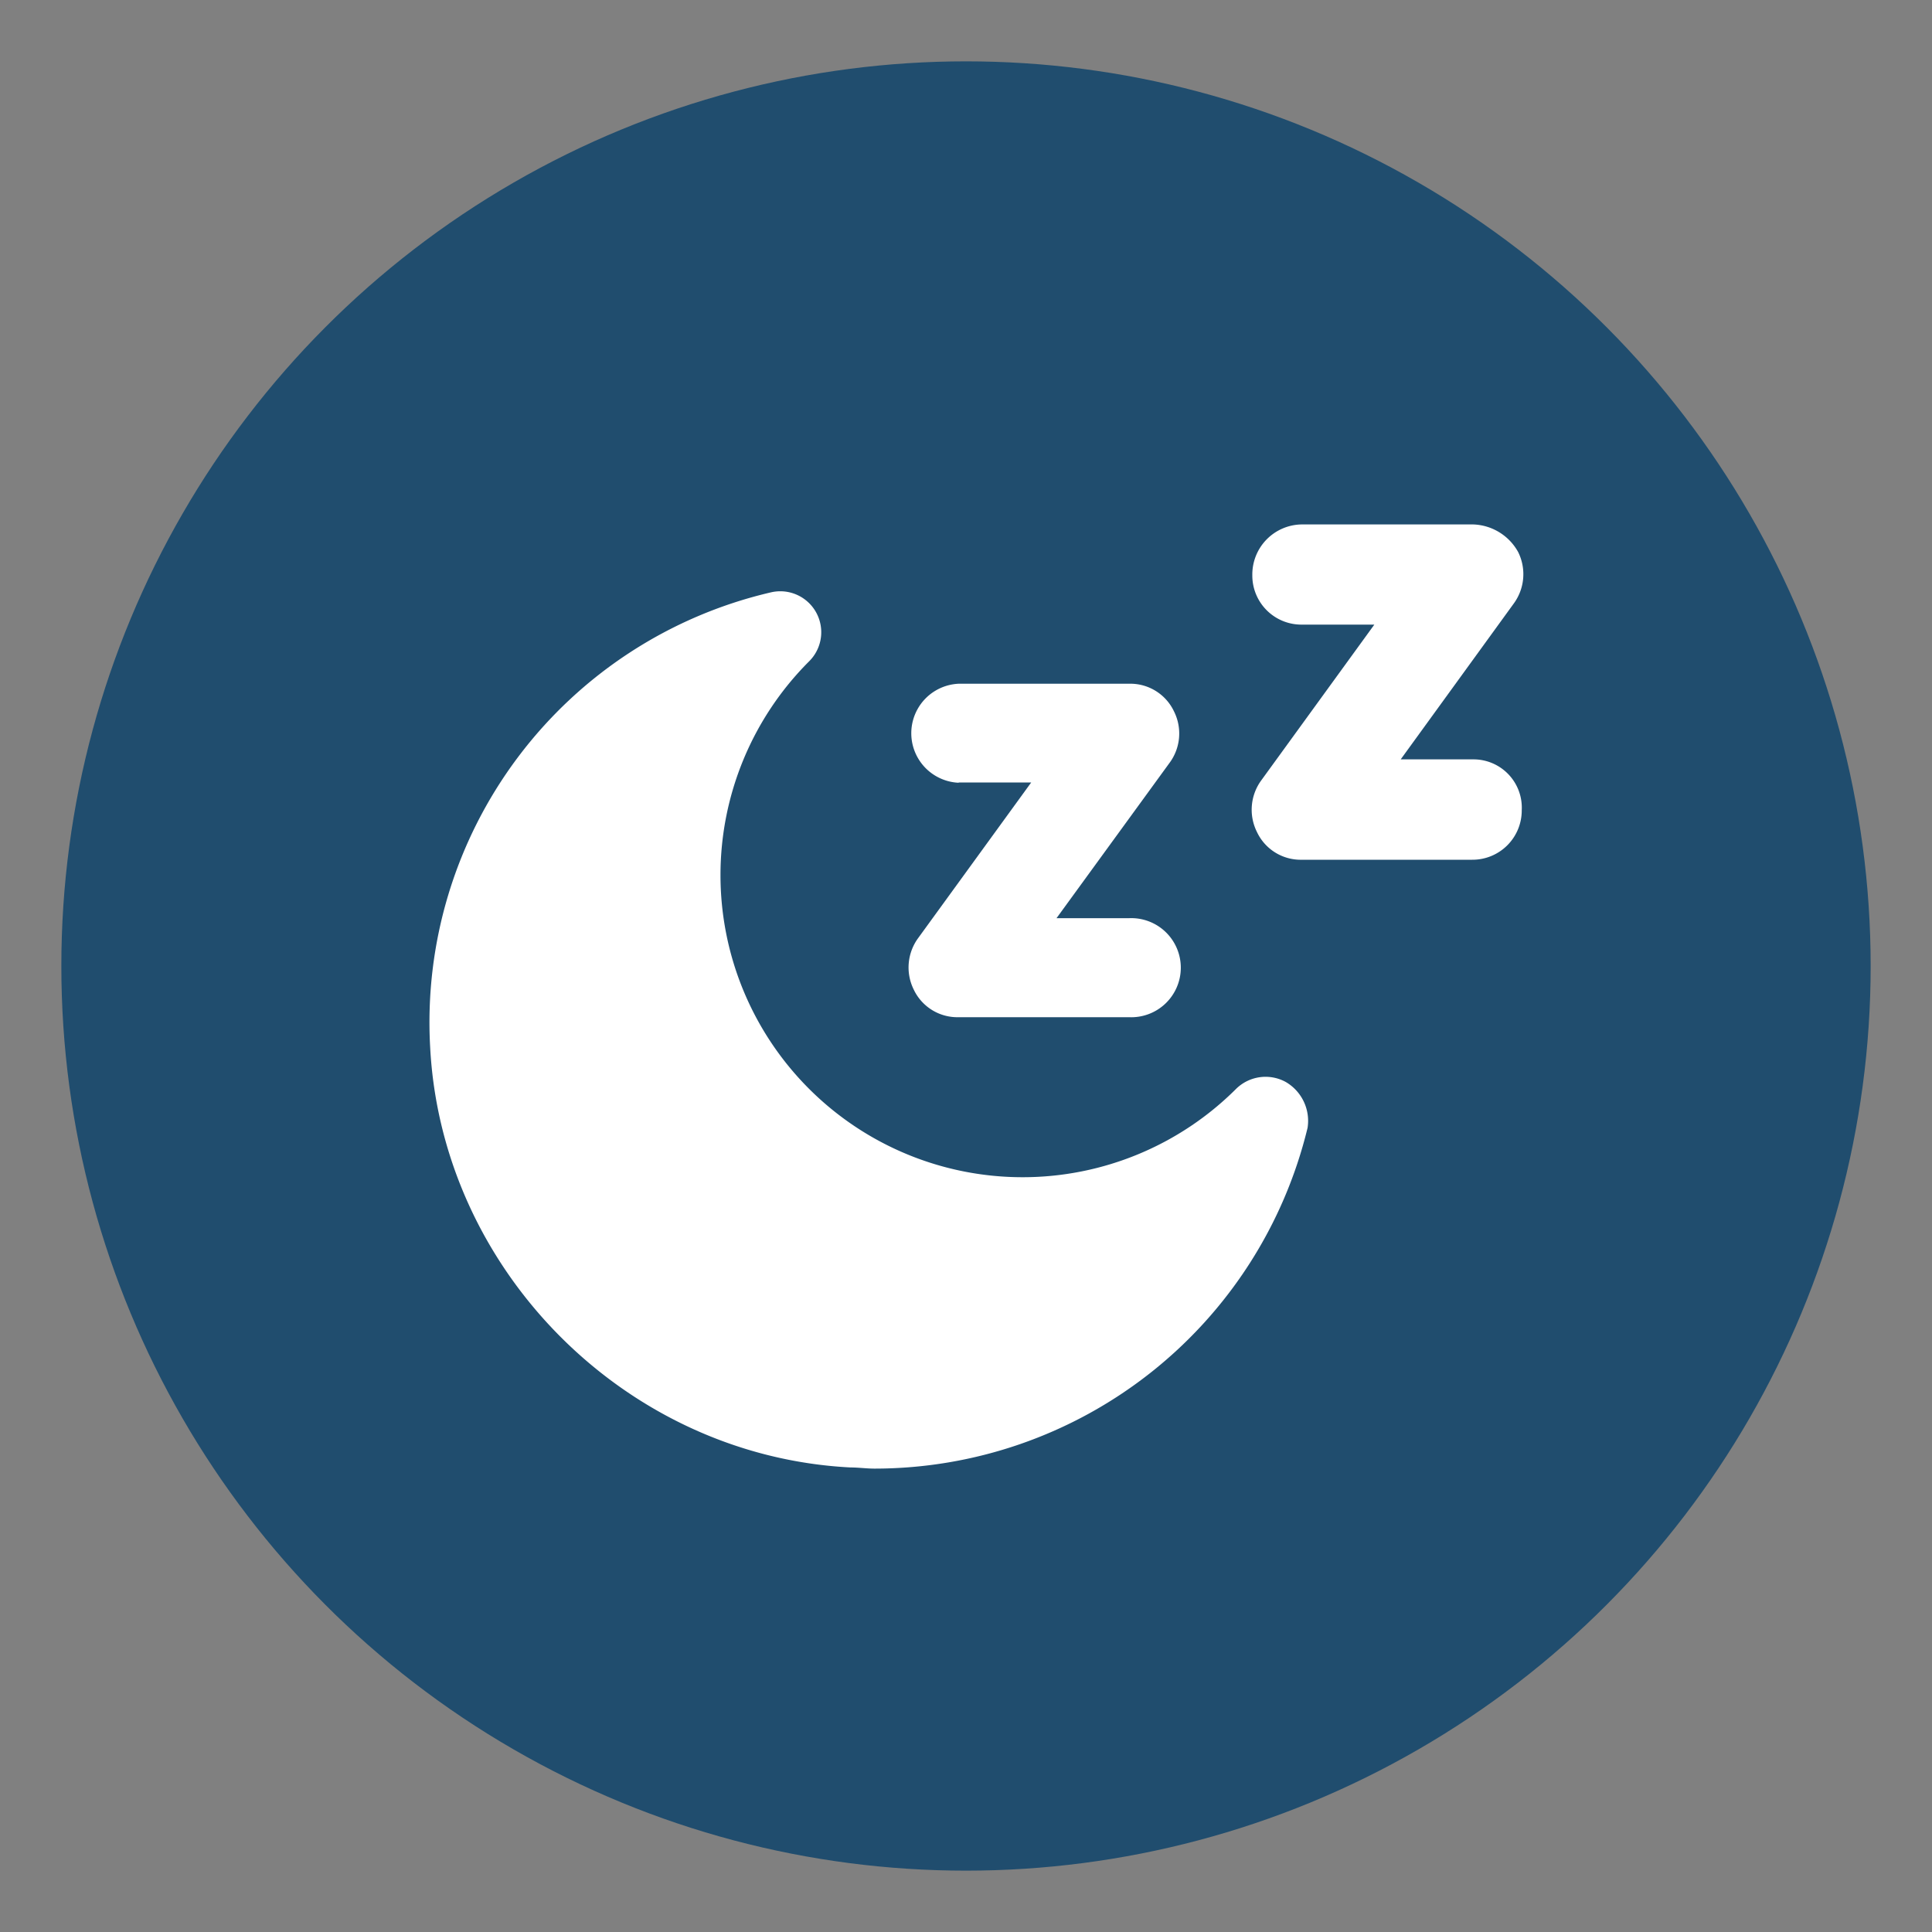
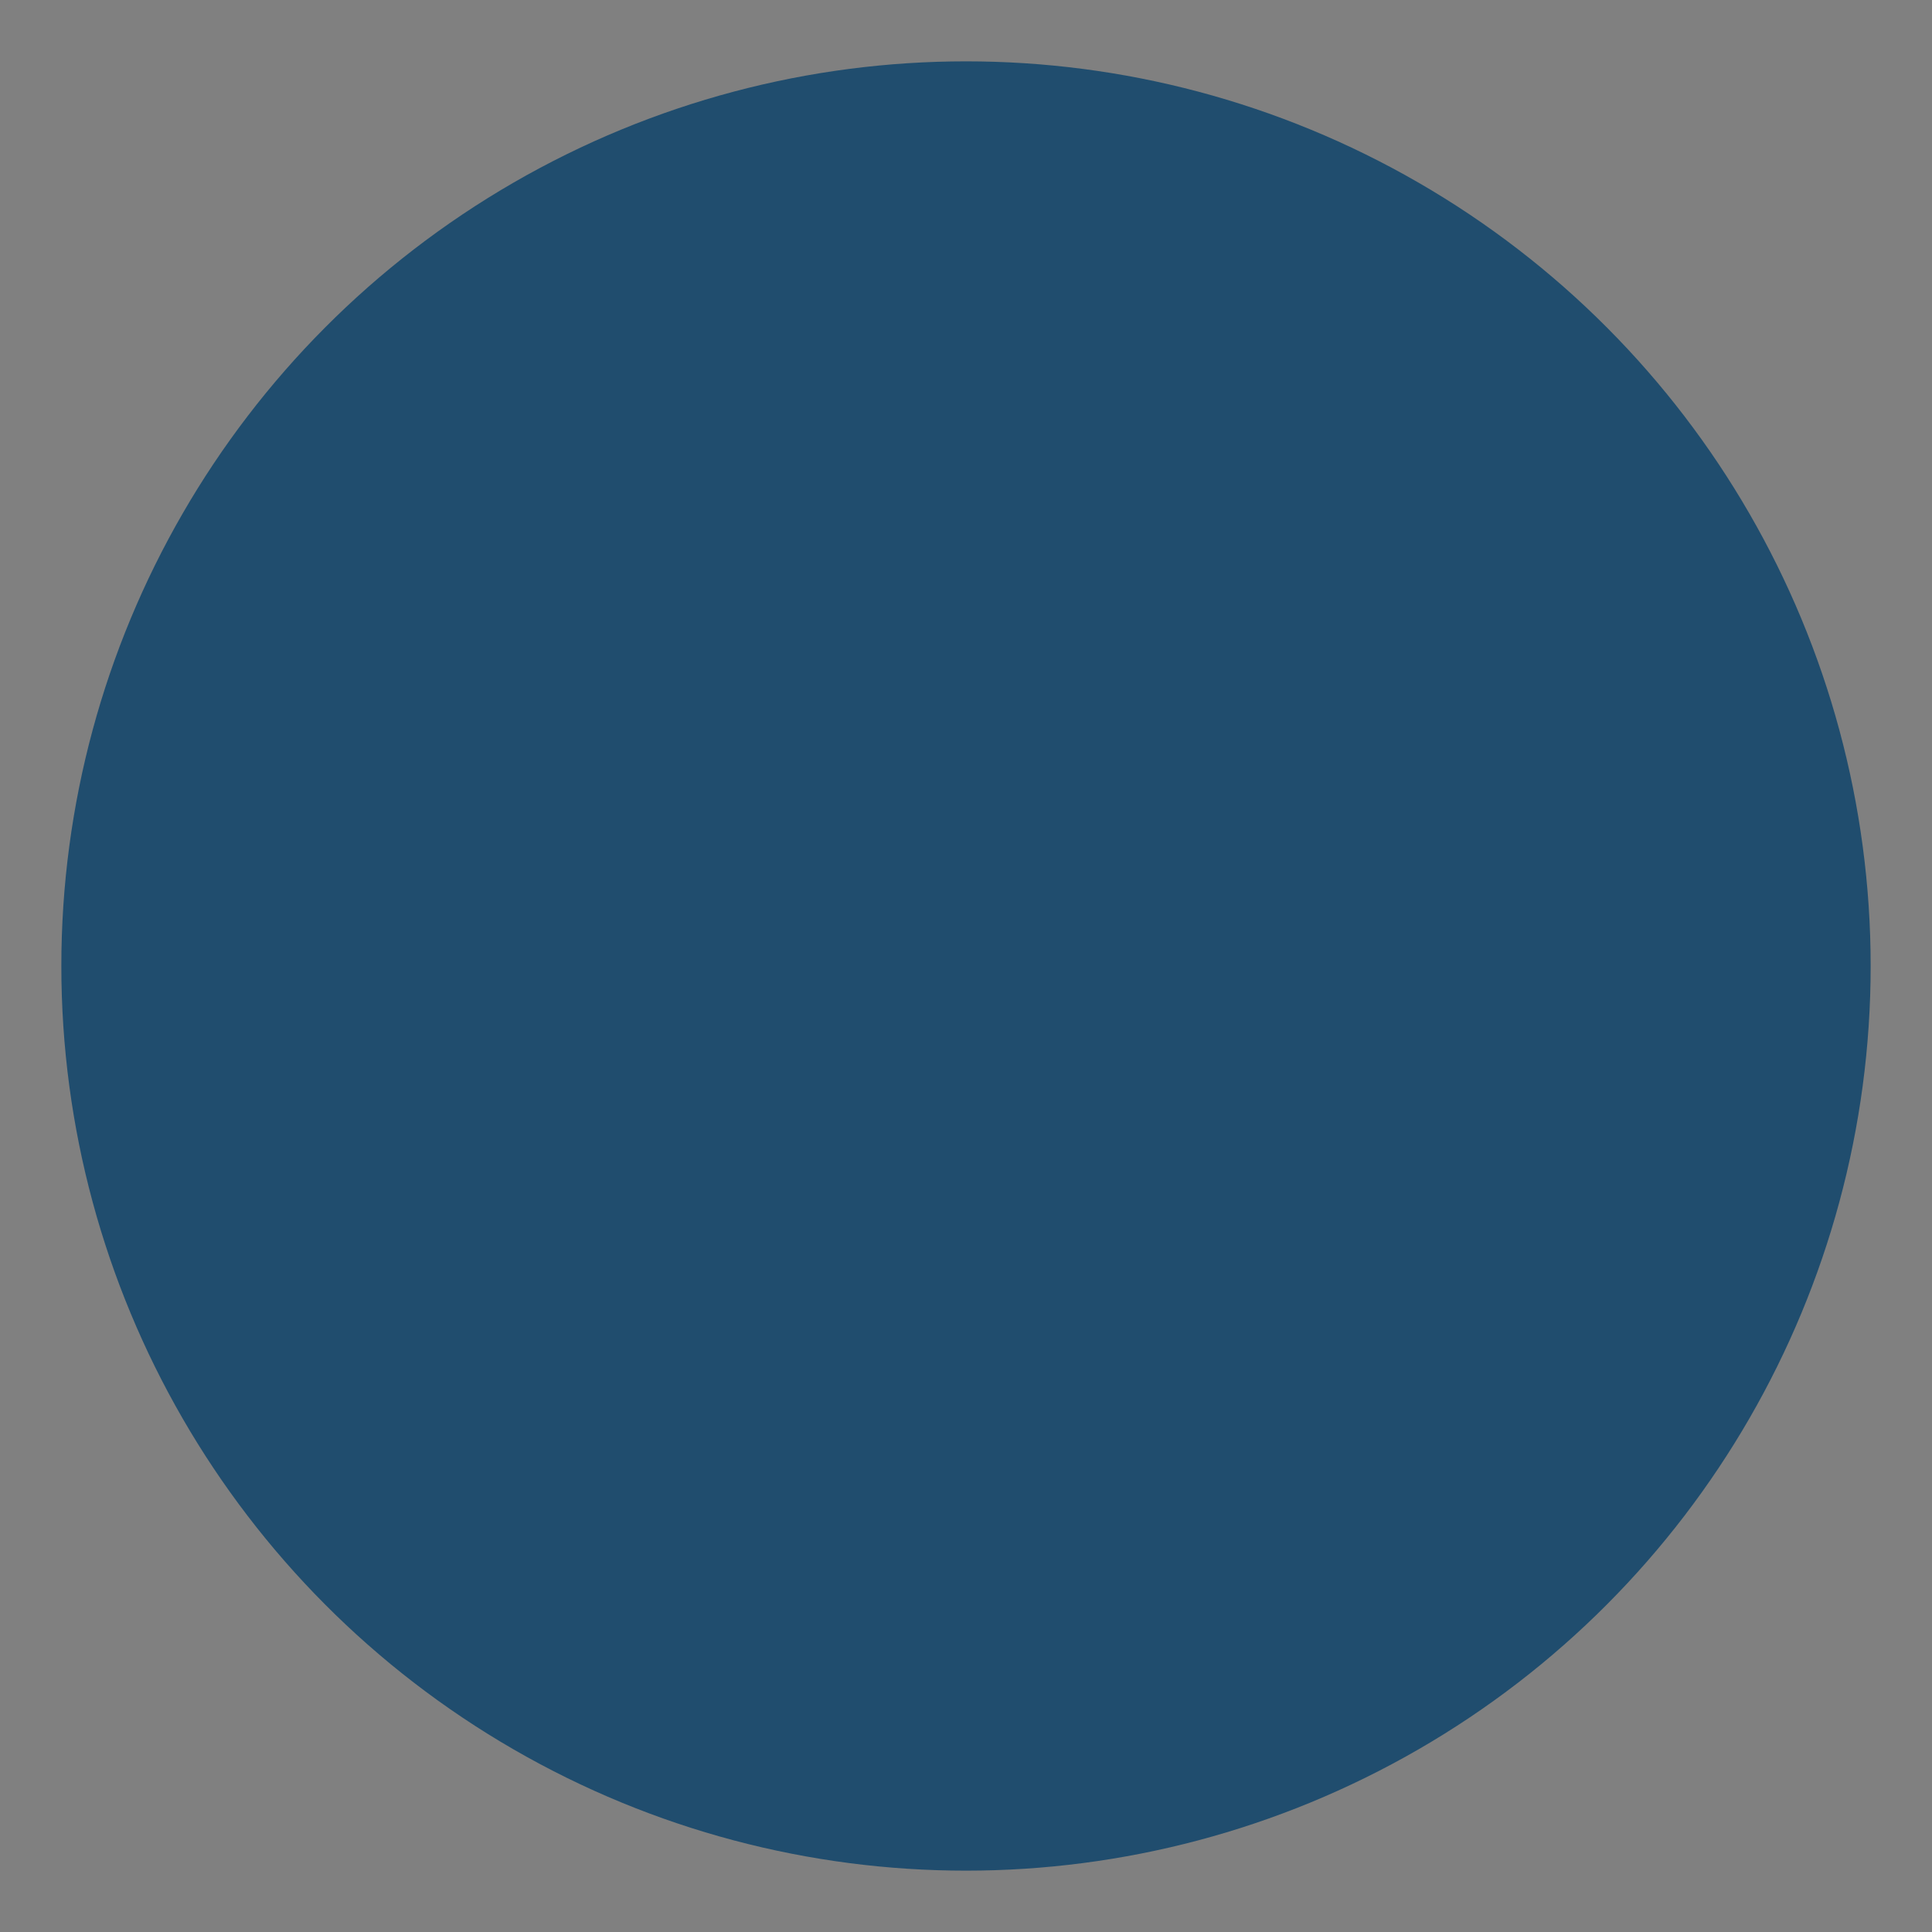
<svg xmlns="http://www.w3.org/2000/svg" id="Layer_1" data-name="Layer 1" viewBox="0 0 200 200">
  <rect x="0" y="0" width="200" height="200" fill="#808080" stroke="none" />
  <defs>
    <style>.cls-1{fill:#204d6e;}.cls-2{fill:#fff;}</style>
  </defs>
  <circle class="cls-1" cx="100" cy="100" r="93.65" />
-   <path class="cls-2" d="M133.09,112a4.35,4.35,0,0,0-5.12.71A31.27,31.27,0,1,1,83.75,68.47a4.24,4.24,0,0,0-3.94-7.15A45.7,45.7,0,0,0,44.53,108.4c1.2,23.13,20.27,42.32,43.51,43.51.83,0,1.67.12,2.5.12a46.14,46.14,0,0,0,44.82-35.28A4.66,4.66,0,0,0,133.09,112Z" />
-   <path class="cls-2" d="M99.24,81h7.51L95.07,97.08a5.15,5.15,0,0,0-.48,5.36,5,5,0,0,0,4.65,2.86h17.64a5.13,5.13,0,1,0,0-10.25h-7.51L121.05,79a5.11,5.11,0,0,0,.48-5.36,5,5,0,0,0-4.65-2.86H99.24a5.13,5.13,0,0,0,0,10.25Z" />
-   <path class="cls-2" d="M152.52,78.61H145l11.68-16.1a5.15,5.15,0,0,0,.48-5.36,5.52,5.52,0,0,0-4.65-2.86H134.76a5.18,5.18,0,0,0-5.12,5.24,5.08,5.08,0,0,0,5.12,5.13h7.51L130.59,80.75a5.15,5.15,0,0,0-.48,5.36A5,5,0,0,0,134.76,89H152.4a5.1,5.1,0,0,0,5.13-5.13A5,5,0,0,0,152.52,78.61Z" />
</svg>